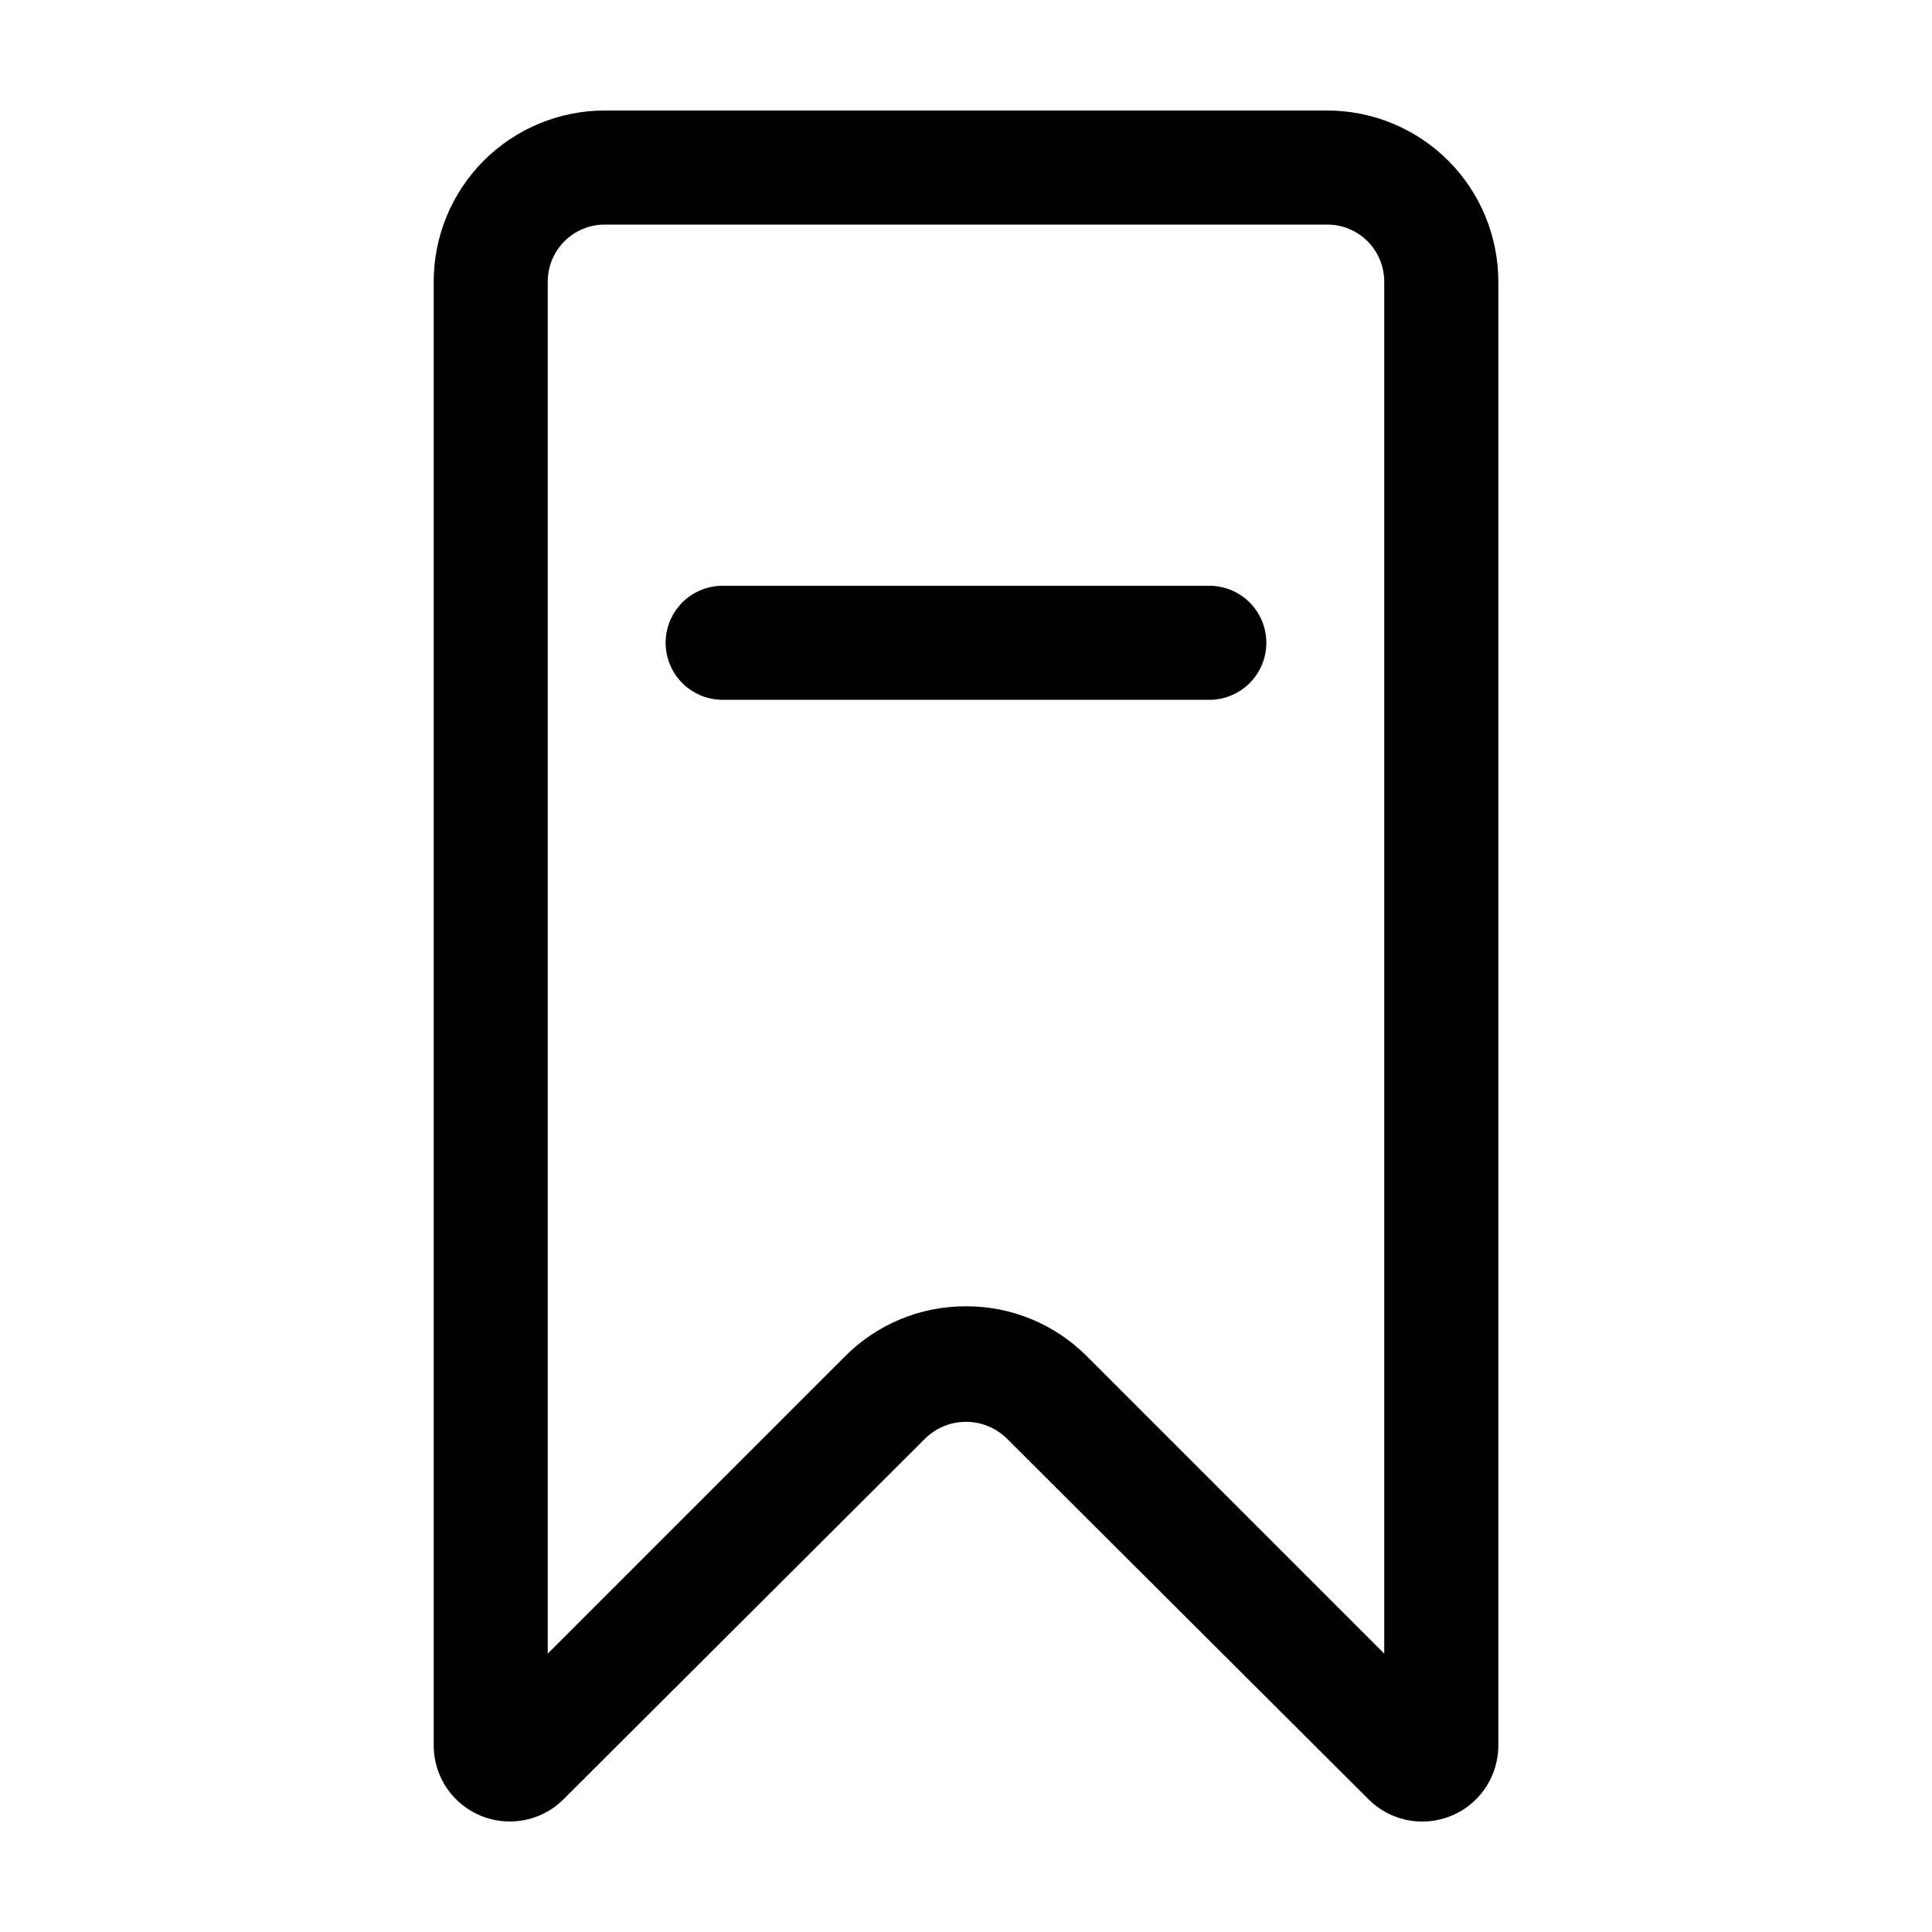
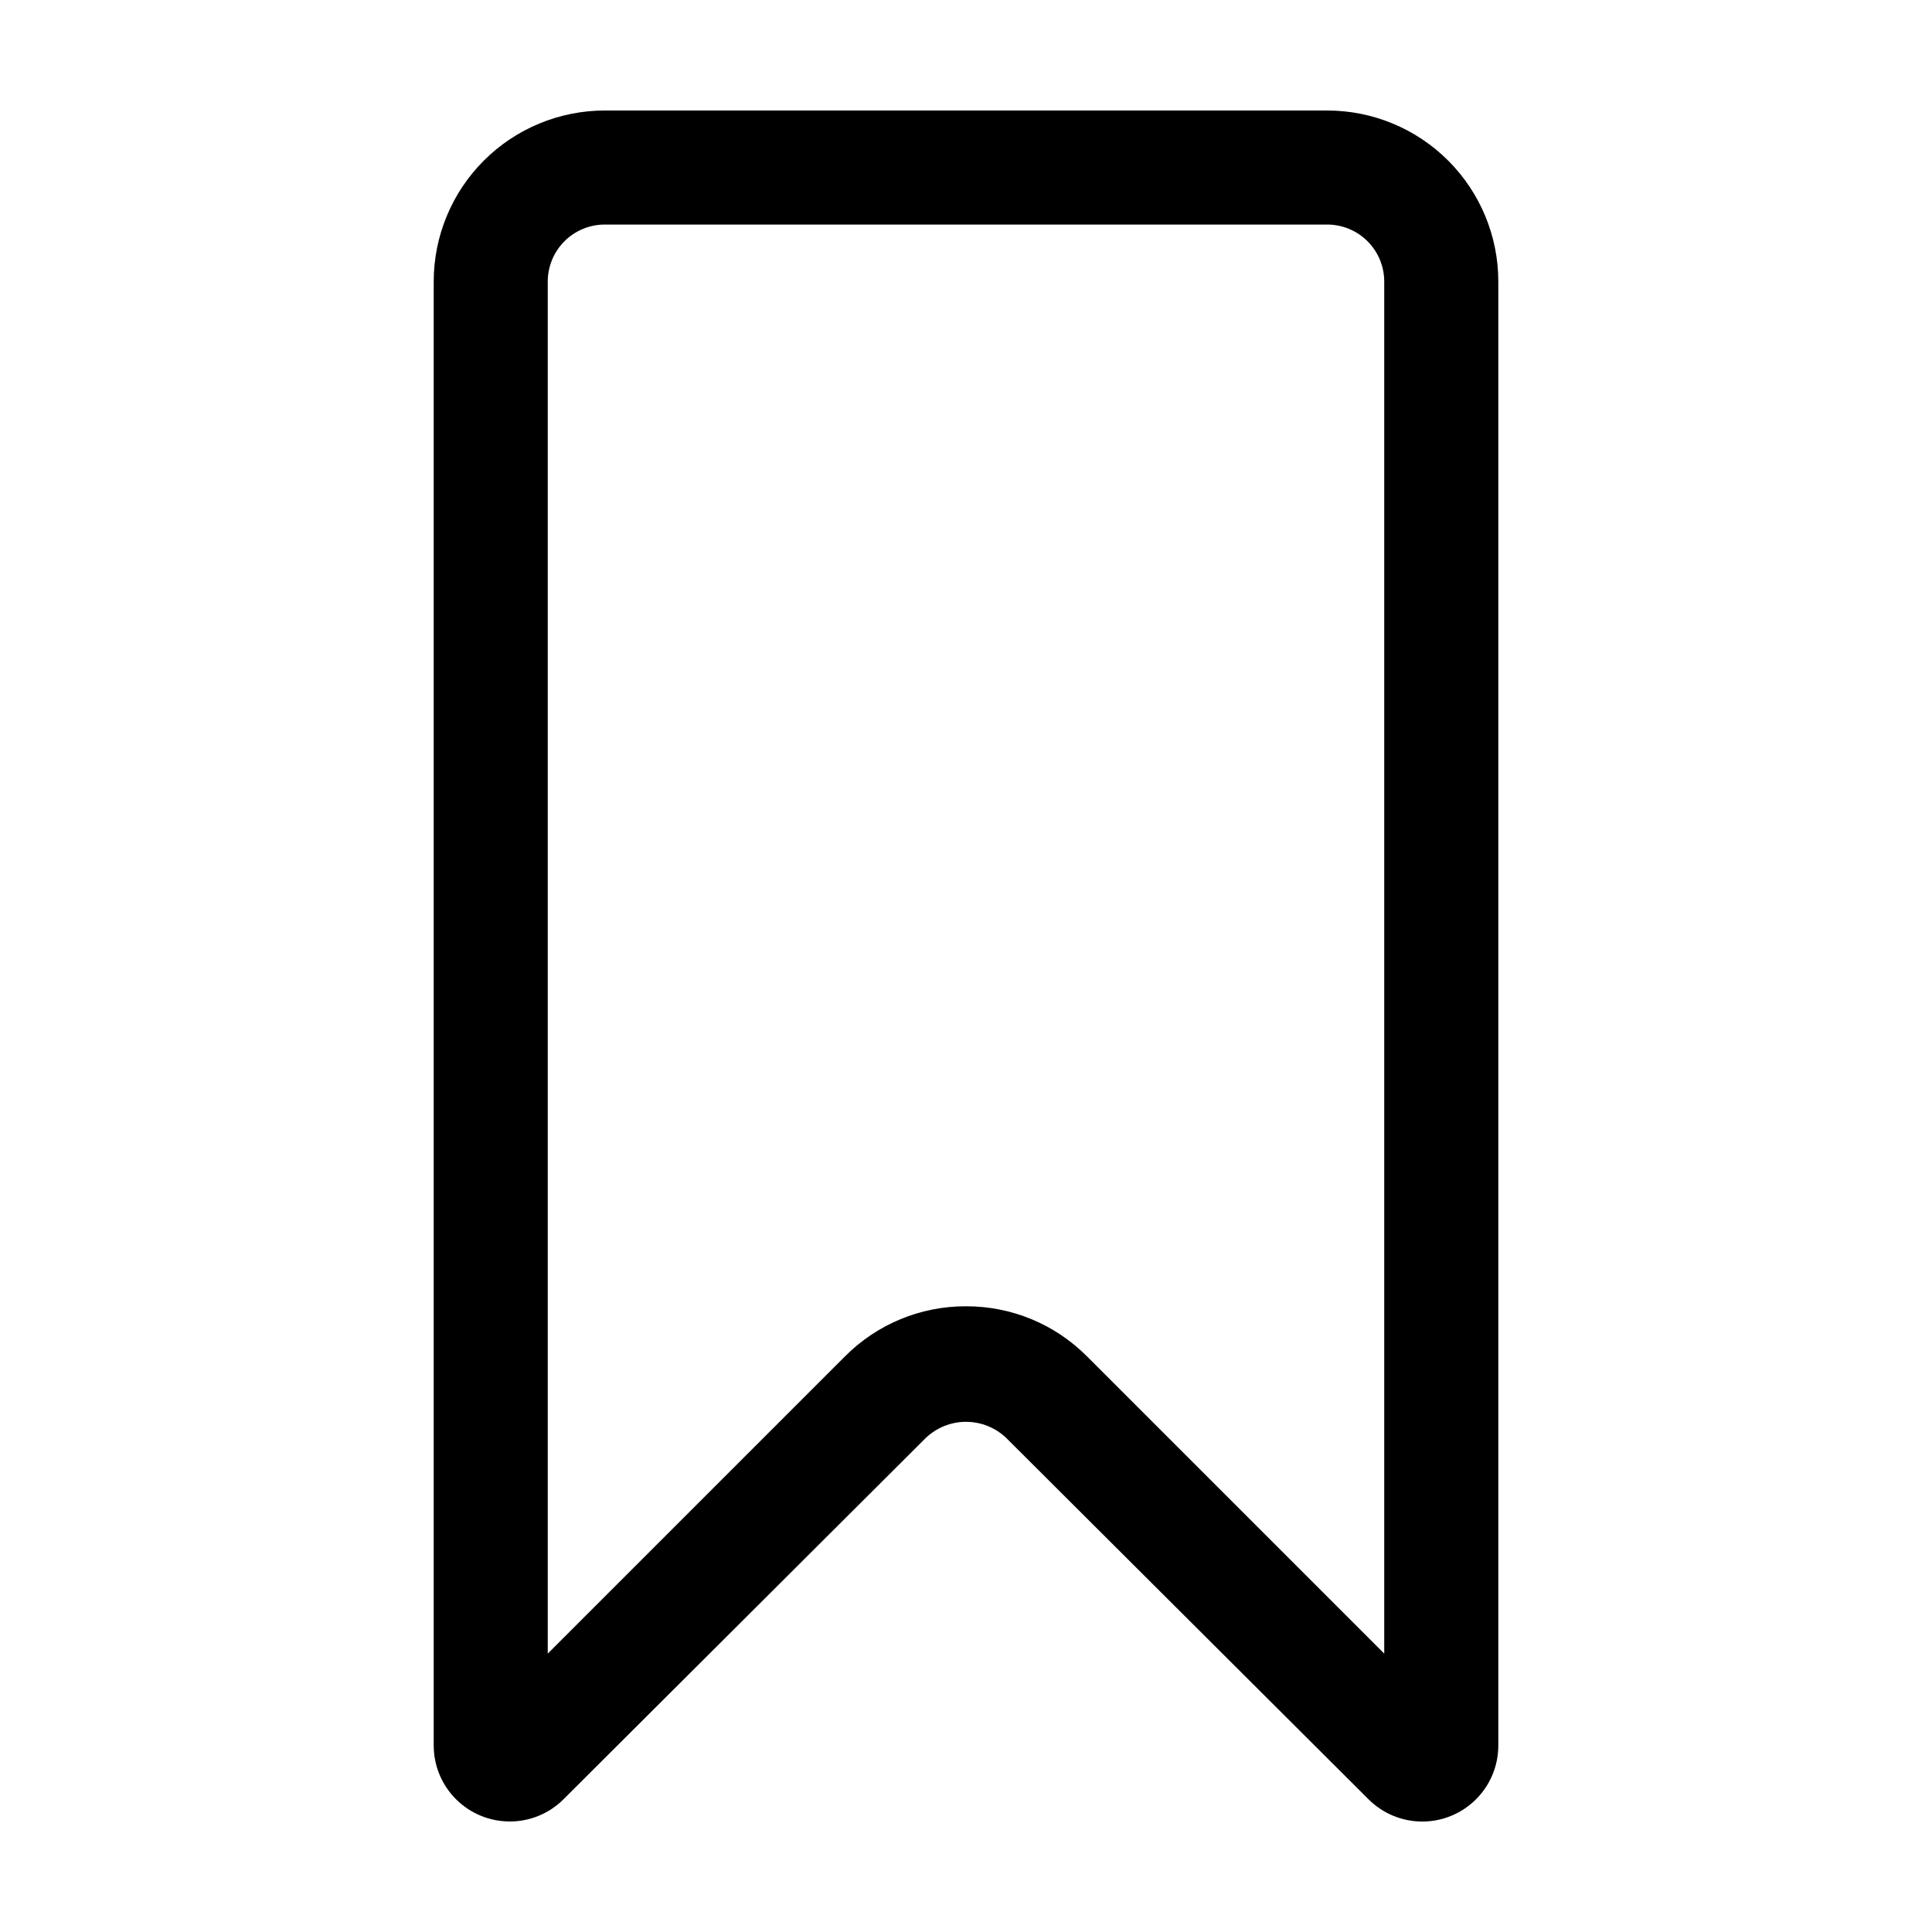
<svg xmlns="http://www.w3.org/2000/svg" fill="#000000" width="800px" height="800px" version="1.1" viewBox="144 144 512 512">
  <g>
    <path d="m279.09 626.71c-5.348 0-10.473-2.121-14.25-5.902-3.781-3.777-5.902-8.902-5.902-14.25v-387.93c0-12.027 4.777-23.562 13.277-32.062 8.504-8.504 20.039-13.281 32.062-13.281h191.45c12.023 0 23.559 4.777 32.062 13.281 8.504 8.5 13.281 20.035 13.281 32.062v387.93c0.004 5.352-2.117 10.48-5.898 14.262-3.781 3.785-8.91 5.91-14.258 5.91-5.348-0.004-10.477-2.129-14.254-5.914l-95.977-95.723c-2.871-2.758-6.699-4.297-10.68-4.297-3.984 0-7.812 1.539-10.684 4.297l-95.977 95.723h0.004c-3.785 3.781-8.914 5.902-14.258 5.894zm120.91-136.53c12.02-0.043 23.559 4.731 32.039 13.25l78.797 78.797v-363.6c0-4.012-1.59-7.856-4.426-10.688-2.836-2.836-6.68-4.43-10.688-4.43h-191.45c-4.008 0-7.852 1.594-10.688 4.43-2.832 2.832-4.426 6.676-4.426 10.688v363.6l78.797-78.797c8.48-8.52 20.02-13.293 32.043-13.25z" />
-     <path d="m464.48 329.46h-128.97c-5.402 0-10.391-2.879-13.09-7.559-2.699-4.676-2.699-10.438 0-15.113s7.688-7.555 13.09-7.555h128.97c5.402 0 10.391 2.879 13.09 7.555 2.703 4.676 2.703 10.438 0 15.113-2.699 4.68-7.688 7.559-13.09 7.559z" />
  </g>
</svg>